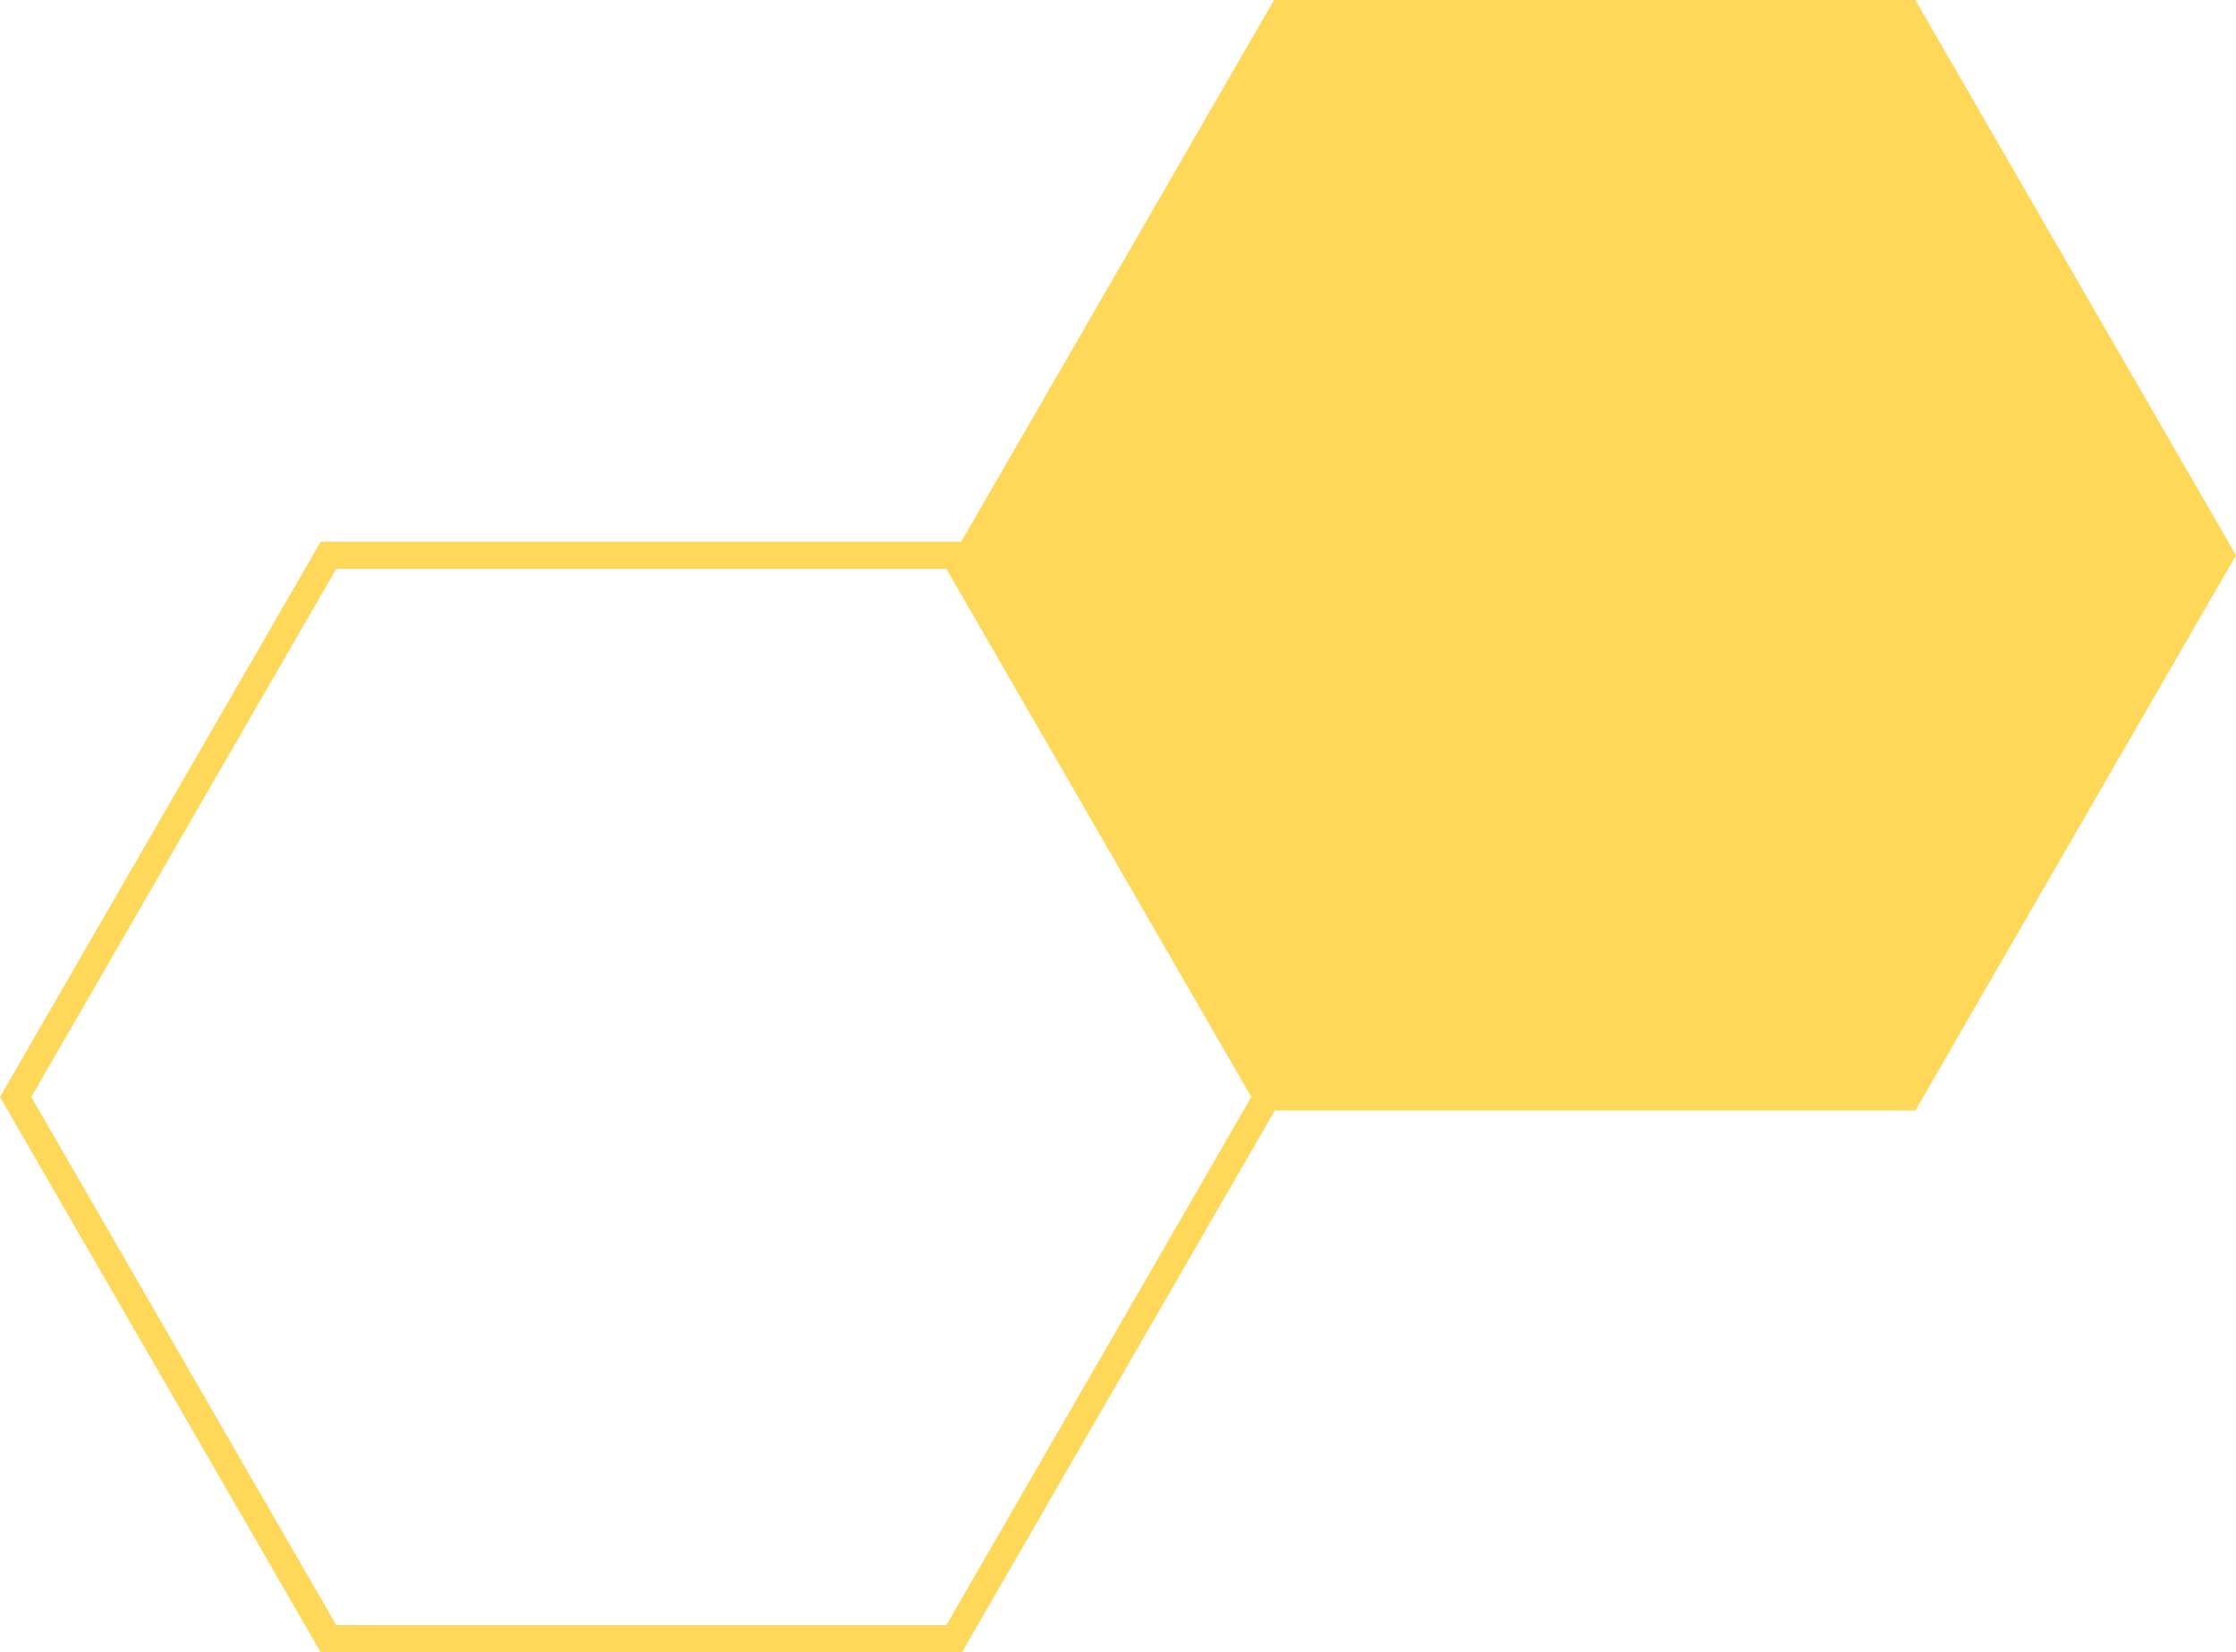
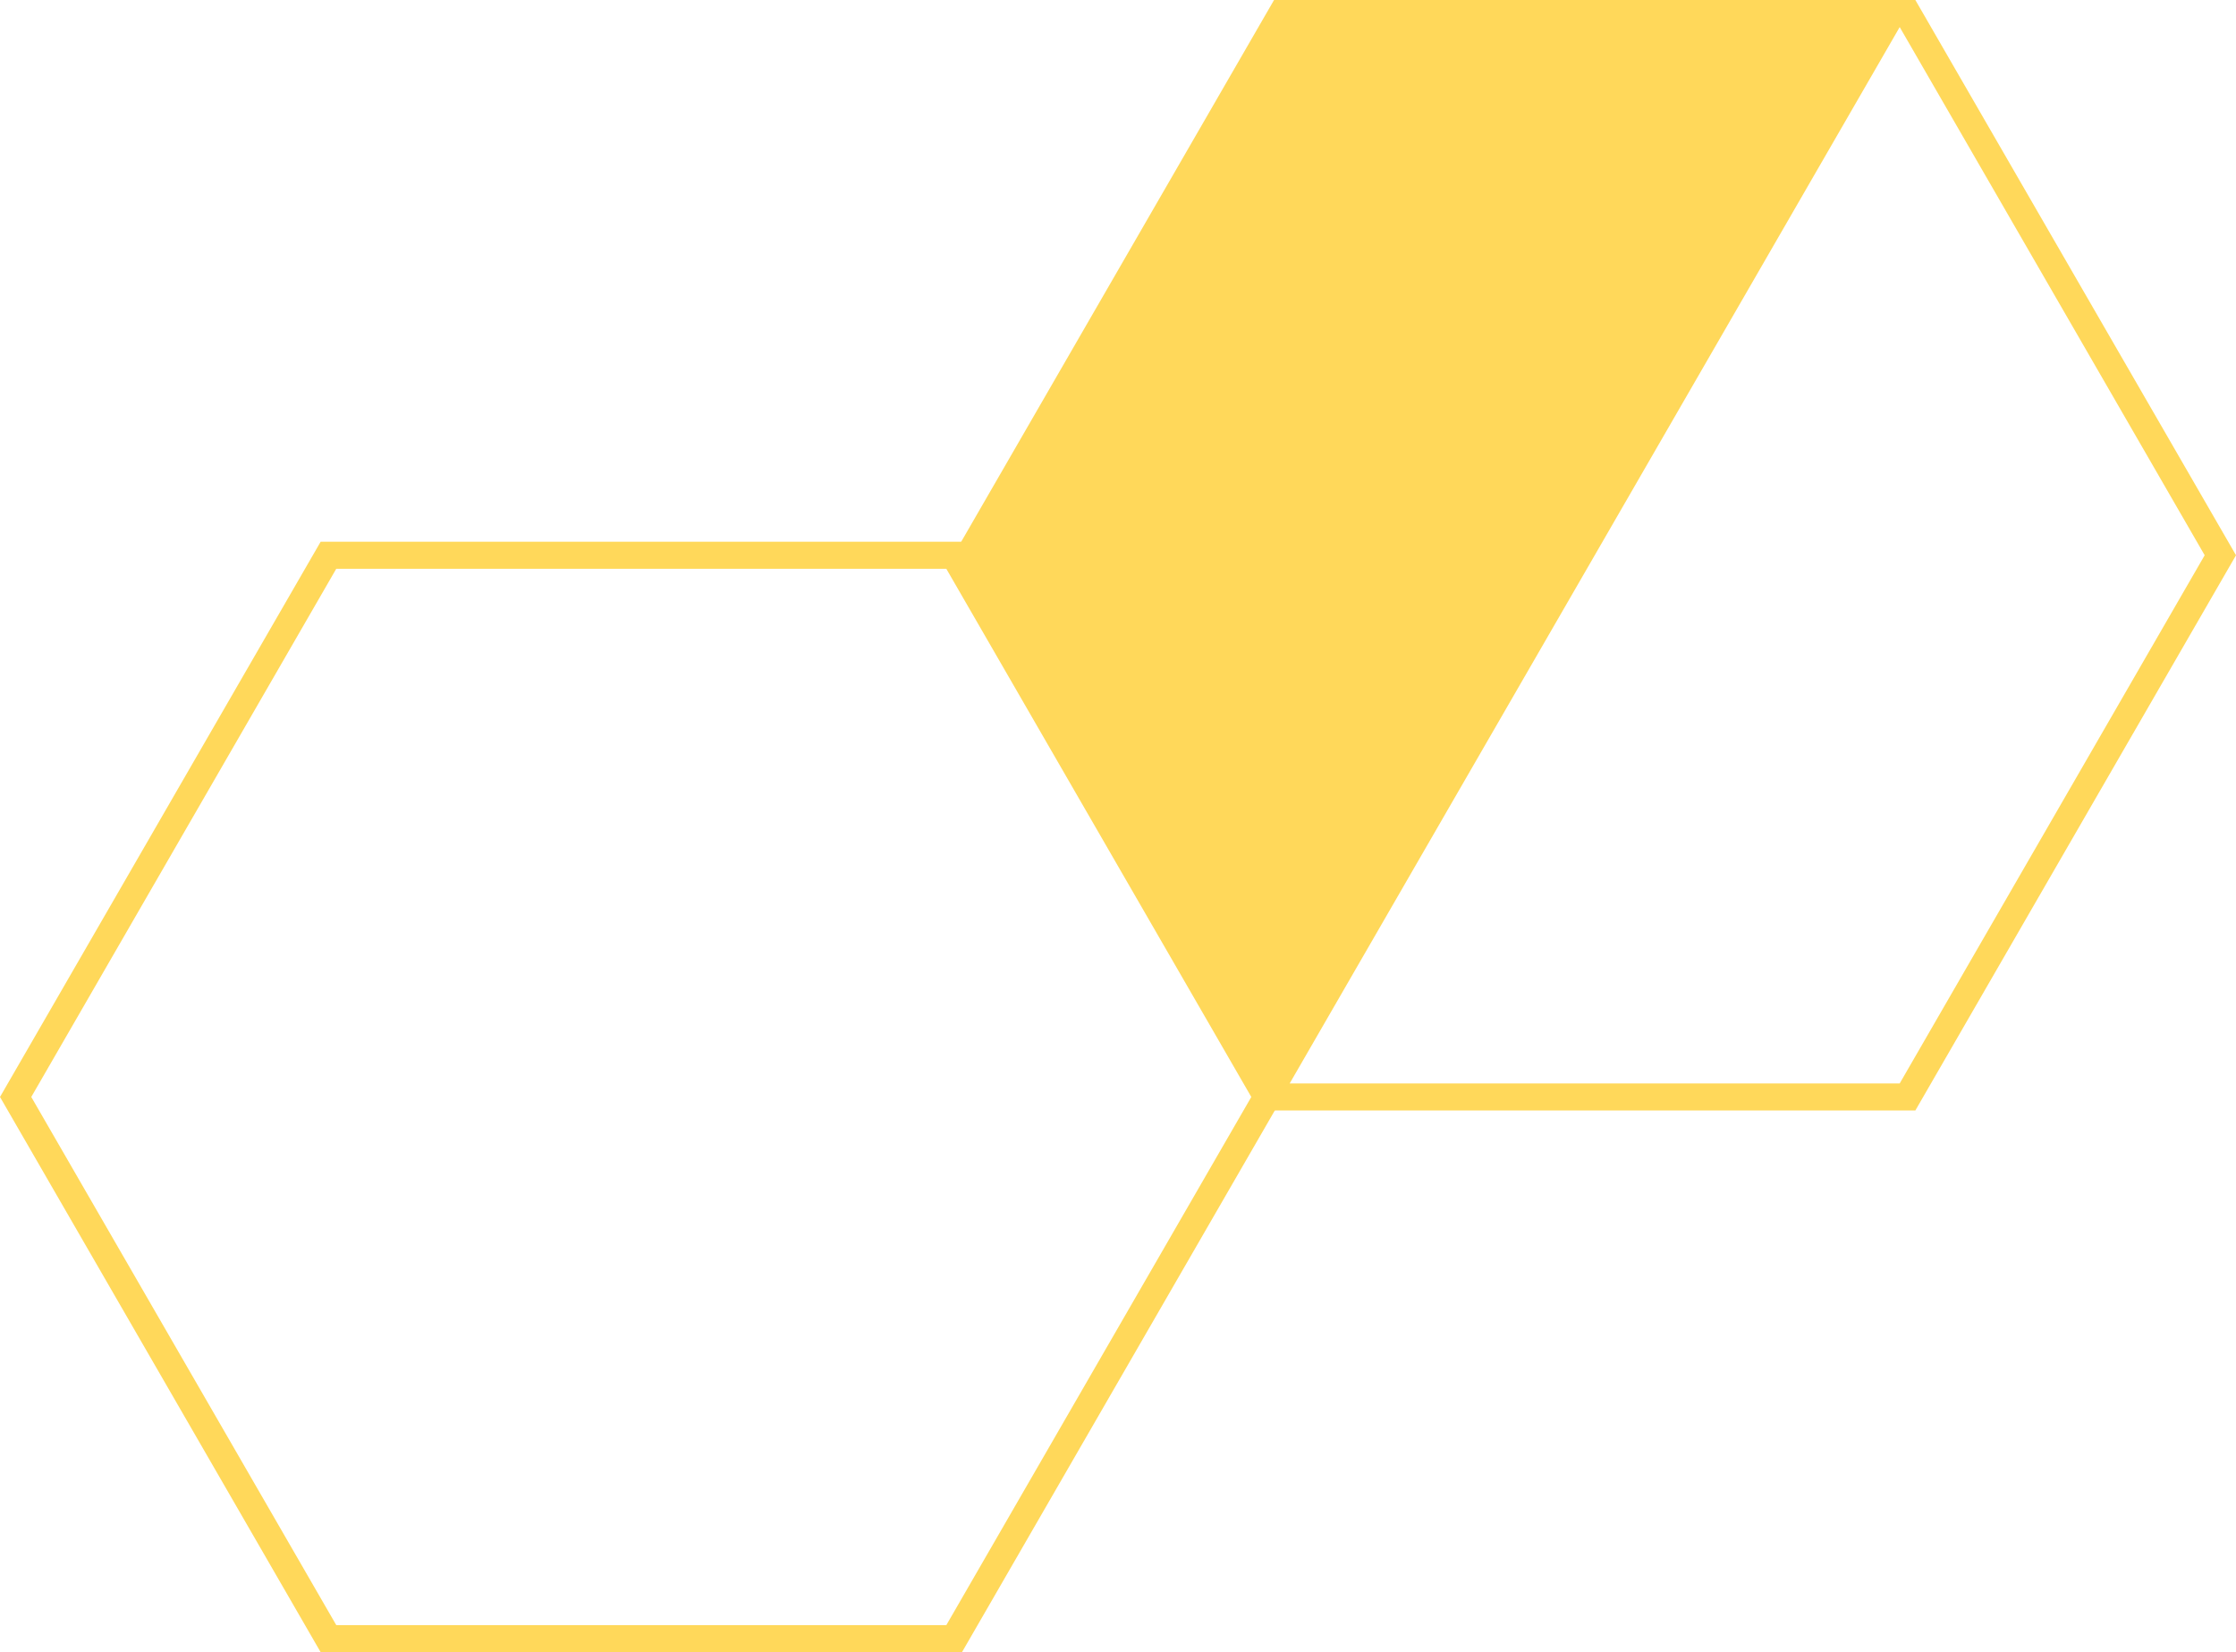
<svg xmlns="http://www.w3.org/2000/svg" width="181.827" height="134.353" viewBox="0 0 181.827 134.353">
  <g id="wizaly-copyright-hexagone-double-jaune" transform="translate(-132 74.431)">
    <path id="Tracé_444" data-name="Tracé 444" d="M2.543,1043.151l24.8-42.949H76.953l24.8,42.949-24.8,42.949H27.346ZM26.075,998,0,1043.151,26.075,1088.3h52.15l26.075-45.151L78.224,998Z" transform="translate(132 -1028.381)" fill="#ffd85a" />
-     <path id="Tracé_445" data-name="Tracé 445" d="M280.643,944.55,255.2,988.6H204.326l-25.439-44.05,25.439-44.05H255.2Z" transform="translate(31.913 -973.829)" fill="#ffd85a" />
-     <path id="Tracé_446" data-name="Tracé 446" d="M254.224,988.3H202.075L176,943.151,202.075,898h52.149L280.3,943.151Zm-50.877-2.2h49.605l24.8-42.949-24.8-42.949H203.347l-24.8,42.949Z" transform="translate(33.528 -972.431)" fill="#ffd85a" />
+     <path id="Tracé_446" data-name="Tracé 446" d="M254.224,988.3H202.075L176,943.151,202.075,898h52.149L280.3,943.151Zm-50.877-2.2h49.605l24.8-42.949-24.8-42.949l-24.8,42.949Z" transform="translate(33.528 -972.431)" fill="#ffd85a" />
  </g>
</svg>